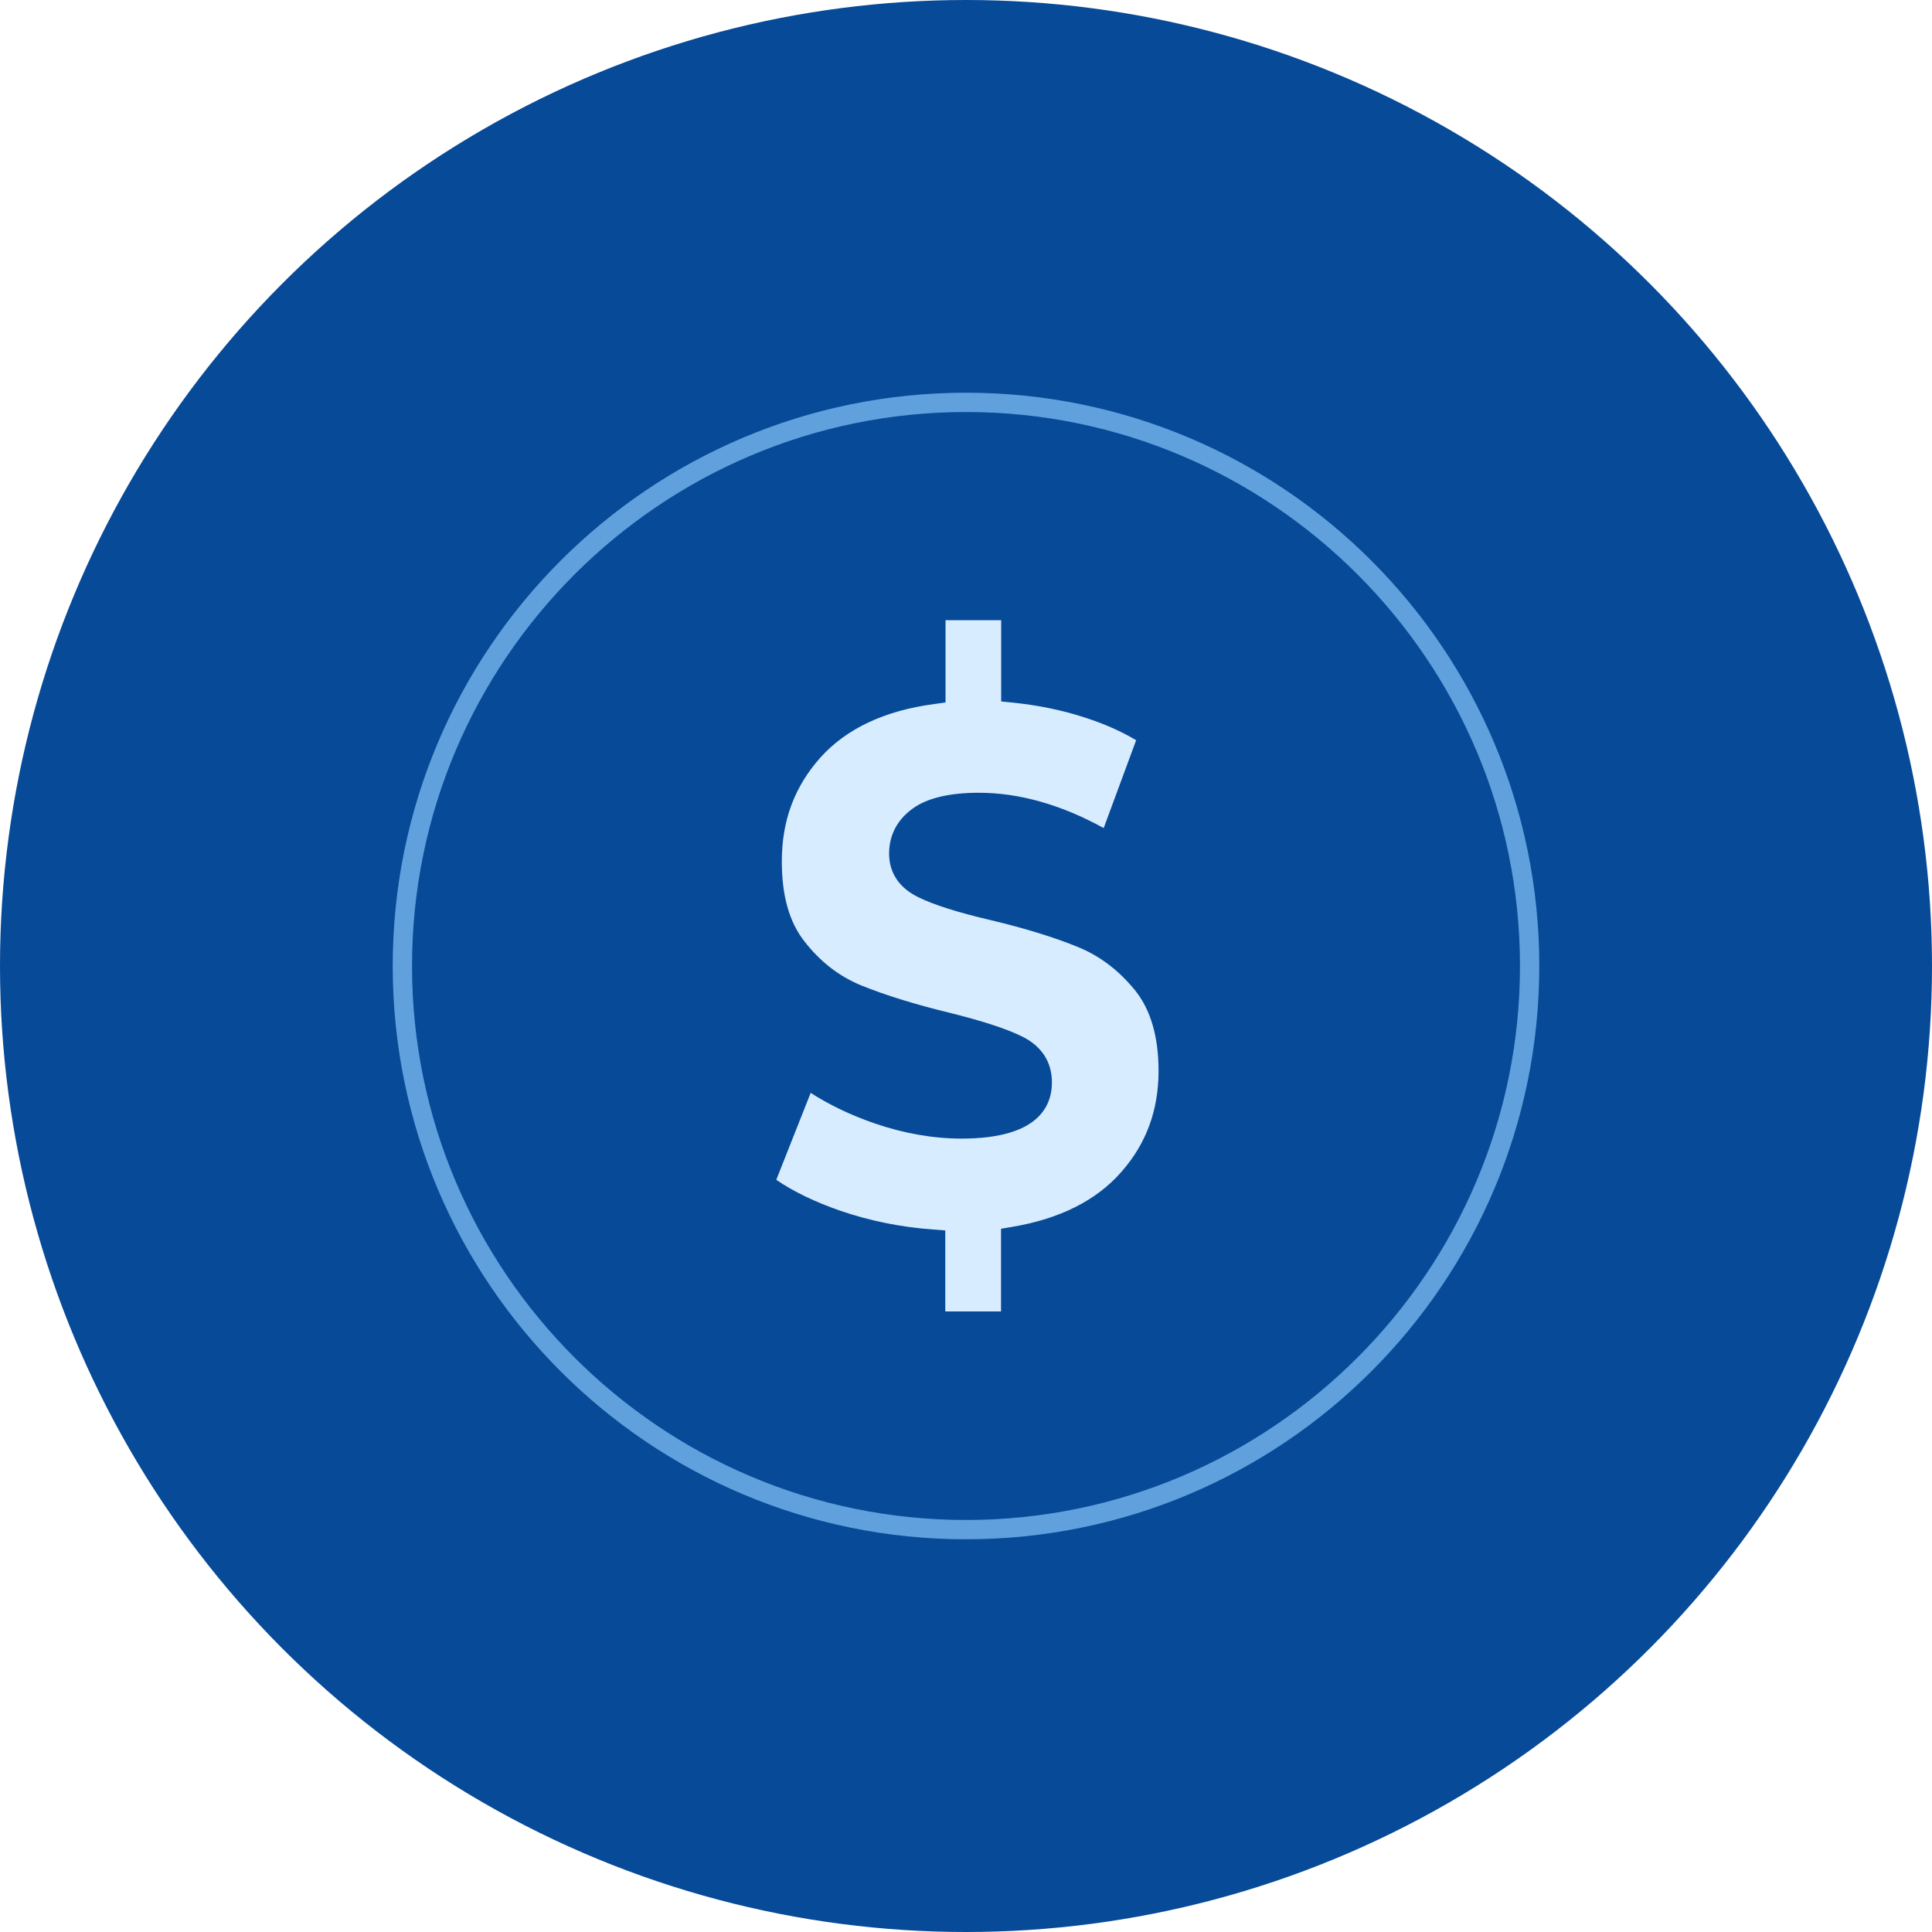
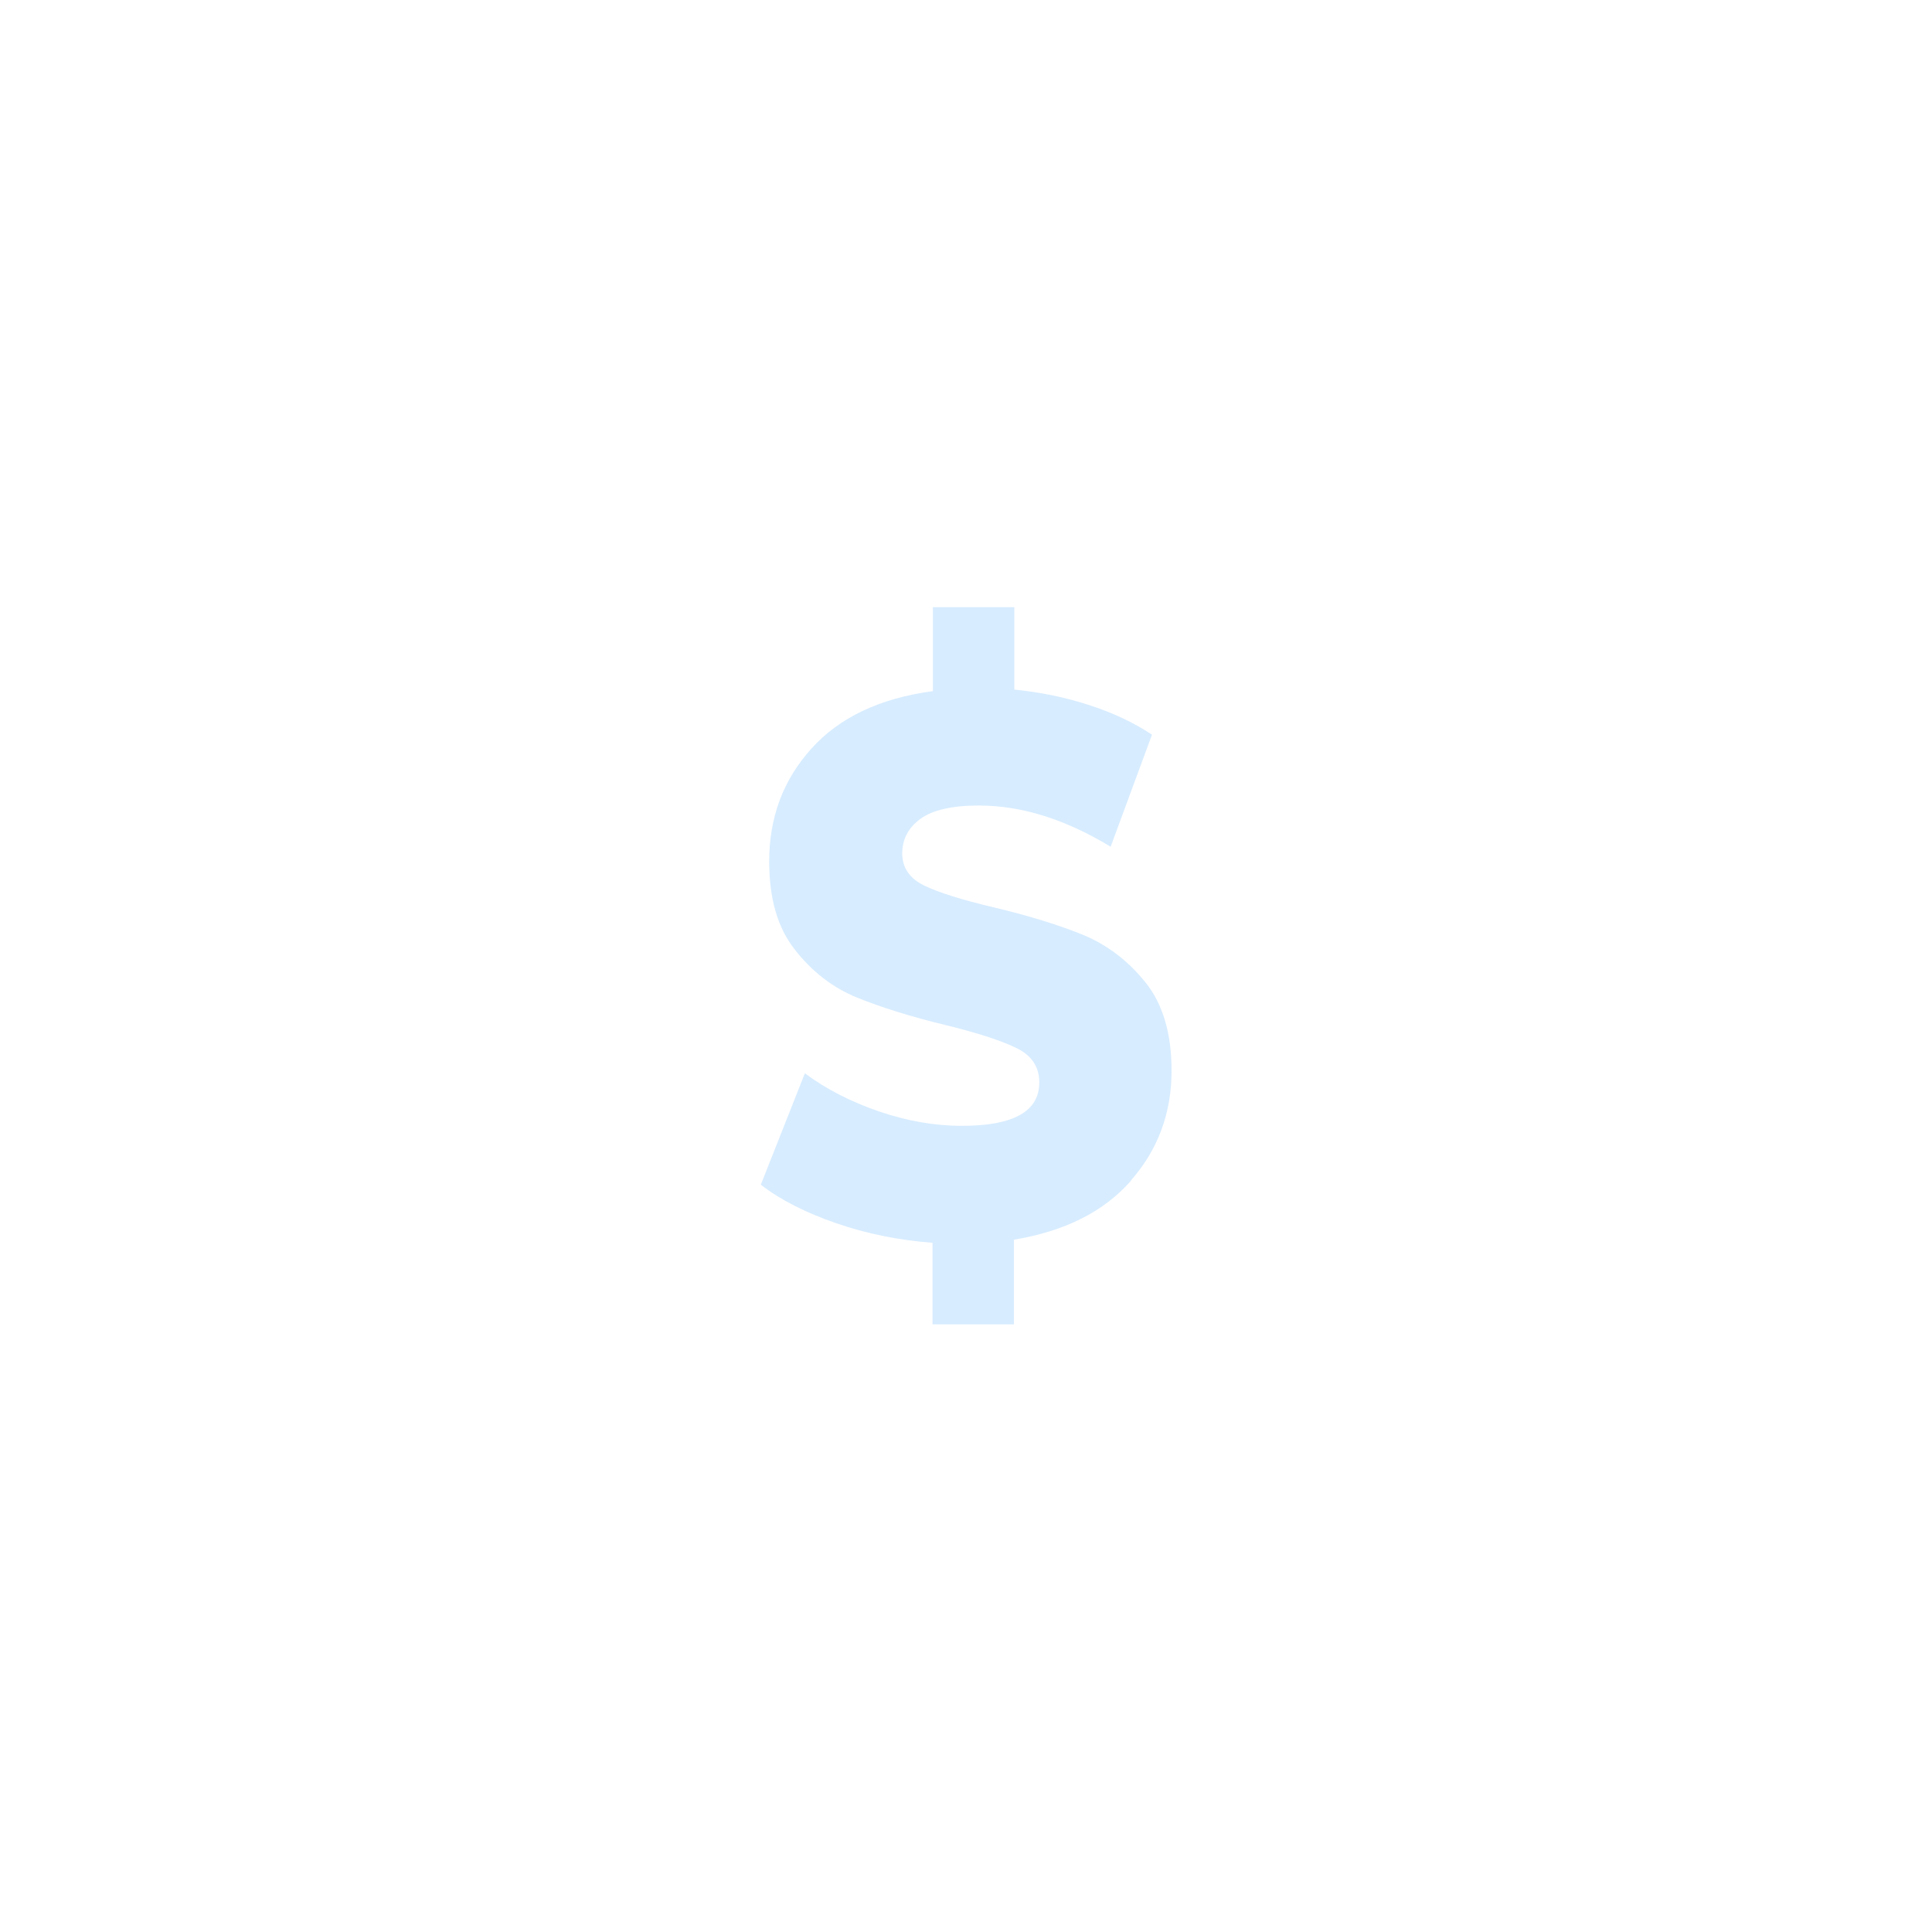
<svg xmlns="http://www.w3.org/2000/svg" id="Layer_1" width="150" height="150" viewBox="0 0 150 150">
  <defs>
    <style> .cls-1 { fill: #064a98; } .cls-2 { fill: #d7ecff; } .cls-3 { fill: #064a98; } .cls-4 { fill: #60a0dc; } </style>
  </defs>
-   <circle class="cls-3" cx="75" cy="75" r="75" />
  <g>
-     <path class="cls-4" d="M75,31.99c23.72,0,43.01,19.3,43.01,43.01s-19.3,43.01-43.01,43.01-43.01-19.3-43.01-43.01,19.3-43.01,43.01-43.01M75,30.49c-24.58,0-44.51,19.93-44.51,44.51s19.93,44.51,44.51,44.51,44.51-19.93,44.51-44.51-19.93-44.51-44.51-44.51h0Z" />
    <g>
      <path class="cls-2" d="M87.81,91.67c-2.09,2.39-5.12,3.92-9.09,4.58v6.57h-6.32v-6.33c-2.64-.2-5.13-.71-7.48-1.52s-4.31-1.8-5.85-2.99l3.42-8.65c1.65,1.23,3.57,2.21,5.75,2.96,2.18.74,4.32,1.12,6.44,1.12,4.01,0,6.01-1.12,6.01-3.37,0-1.19-.57-2.06-1.71-2.64-1.14-.57-2.98-1.18-5.51-1.8-2.77-.67-5.09-1.4-6.96-2.16-1.87-.77-3.46-2-4.79-3.7-1.35-1.7-2-3.98-2-6.87,0-3.4,1.08-6.31,3.27-8.74,2.18-2.43,5.33-3.92,9.44-4.47v-6.52h6.32v6.4c2,.2,3.93.59,5.77,1.19,1.84.59,3.49,1.36,4.92,2.31l-3.21,8.7c-3.51-2.13-6.92-3.2-10.23-3.2-2.08,0-3.59.35-4.53,1.03-.95.69-1.42,1.59-1.42,2.69s.56,1.93,1.68,2.48,2.93,1.12,5.43,1.71c2.81.67,5.15,1.4,6.99,2.16,1.84.77,3.45,2,4.79,3.67s2.02,3.96,2.02,6.84c0,3.28-1.04,6.11-3.13,8.5h-.01Z" />
-       <path class="cls-1" d="M79.72,103.82h-8.32v-6.42c-2.37-.24-4.65-.74-6.81-1.49-2.47-.85-4.53-1.91-6.14-3.14l-.6-.46,4.18-10.56,1.05.78c1.53,1.14,3.37,2.09,5.48,2.82,2.07.71,4.13,1.07,6.11,1.07,5.01,0,5.01-1.78,5.01-2.37,0-.8-.36-1.34-1.16-1.75-1.06-.54-2.84-1.12-5.3-1.72-2.73-.66-5.12-1.4-7.1-2.2-2.02-.84-3.77-2.18-5.2-4.01-1.47-1.85-2.21-4.37-2.21-7.49,0-3.64,1.18-6.8,3.52-9.41,2.18-2.42,5.27-3.99,9.19-4.66v-6.66h8.32v6.51c1.77.23,3.48.61,5.08,1.13,1.92.61,3.66,1.43,5.17,2.43l.66.44-3.91,10.58-1.04-.63c-3.35-2.03-6.61-3.06-9.71-3.06-2.3,0-3.41.46-3.95.84-.69.5-1.01,1.1-1.01,1.88,0,.48.13,1.1,1.12,1.58,1.07.52,2.83,1.08,5.22,1.64,2.79.66,5.2,1.4,7.14,2.2,2,.84,3.75,2.17,5.19,3.97,1.49,1.85,2.25,4.37,2.25,7.47,0,3.51-1.14,6.59-3.38,9.16l-.04.05c-2.08,2.37-5.05,3.95-8.81,4.72v6.74ZM73.4,101.82h4.32v-6.42l.83-.14c3.72-.62,6.58-2.06,8.5-4.26l.07-.08c1.88-2.16,2.83-4.73,2.83-7.78,0-2.64-.61-4.73-1.8-6.22-1.23-1.53-2.71-2.67-4.4-3.37-1.84-.76-4.14-1.47-6.83-2.11-2.53-.59-4.43-1.19-5.64-1.79-1.86-.91-2.25-2.34-2.25-3.38,0-1.42.63-2.63,1.84-3.5,1.12-.81,2.85-1.22,5.12-1.22,3.14,0,6.39.92,9.7,2.74l2.52-6.82c-1.19-.71-2.54-1.3-4.01-1.77-1.75-.57-3.62-.95-5.57-1.15l-.9-.09v-6.31h-4.32v6.39l-.87.12c-3.85.51-6.82,1.91-8.83,4.14-2.02,2.26-3.01,4.9-3.01,8.07,0,2.69.58,4.74,1.78,6.25,1.23,1.57,2.67,2.68,4.39,3.39,1.88.76,4.17,1.47,6.81,2.11,2.65.66,4.52,1.27,5.73,1.88,1.48.75,2.26,1.97,2.26,3.53,0,1.99-1.22,4.37-7.01,4.37-2.2,0-4.48-.4-6.76-1.18-1.84-.64-3.5-1.43-4.96-2.37l-2.67,6.75c1.34.92,3.01,1.72,4.96,2.4,2.28.78,4.71,1.28,7.23,1.46l.93.07v6.26Z" />
    </g>
  </g>
</svg>